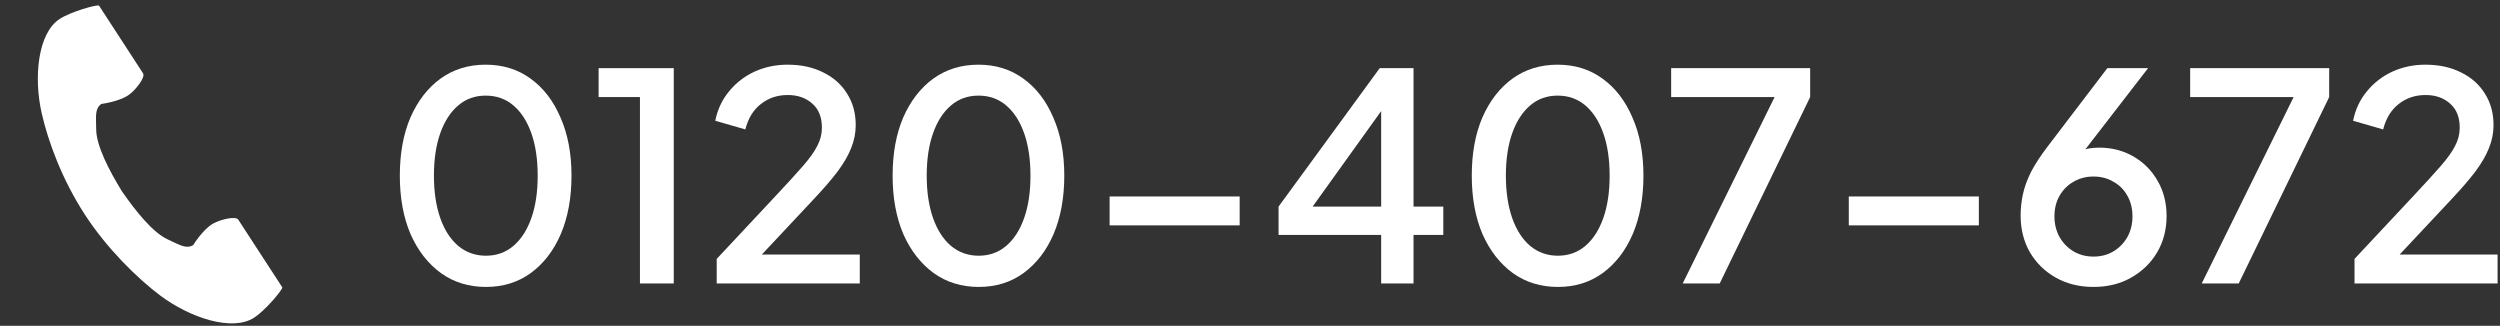
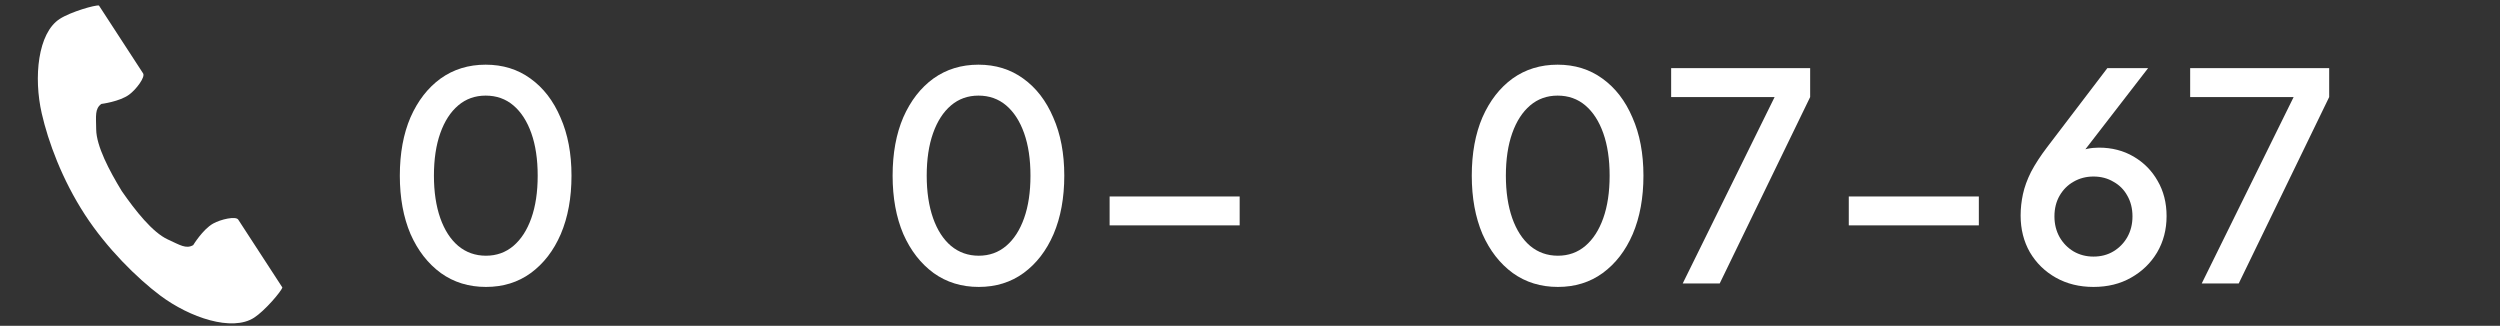
<svg xmlns="http://www.w3.org/2000/svg" width="399" height="52" viewBox="0 0 399 52" fill="none">
  <rect x="0" y="0" width="399" height="52" fill="#333333" stroke="none" />
  <g clip-path="url(#clip0_3368_1524)">
    <path d="M9.528 3.022C6.031 5.283 5.344 12.351 6.664 18.111C7.693 22.597 9.879 28.615 13.565 34.281C17.033 39.612 21.872 44.392 25.561 47.157C30.299 50.709 37.052 52.966 40.549 50.705C42.318 49.561 44.945 46.437 45.065 45.877C45.065 45.877 43.524 43.509 43.186 42.989L38.02 35.047C37.636 34.457 35.228 34.997 34.005 35.687C32.355 36.619 30.836 39.12 30.836 39.12C29.704 39.772 28.757 39.122 26.777 38.214C24.344 37.098 21.608 33.63 19.43 30.489C17.442 27.226 15.381 23.322 15.352 20.652C15.327 18.479 15.119 17.352 16.177 16.588C16.177 16.588 19.087 16.225 20.613 15.103C21.745 14.271 23.221 12.3 22.837 11.71L17.67 3.768C17.332 3.249 15.791 0.88 15.791 0.88C15.229 0.761 11.297 1.878 9.528 3.022Z" fill="white" />
  </g>
-   <path d="M375.781 45.241V41.32L385.191 31.265C387.036 29.296 388.481 27.713 389.527 26.514C390.603 25.283 391.372 24.207 391.833 23.285C392.325 22.362 392.571 21.393 392.571 20.379C392.571 18.718 392.064 17.442 391.049 16.55C390.034 15.628 388.727 15.166 387.128 15.166C385.468 15.166 384.038 15.643 382.839 16.596C381.639 17.519 380.809 18.872 380.348 20.655L375.551 19.272C375.92 17.457 376.658 15.889 377.765 14.567C378.872 13.214 380.225 12.168 381.824 11.43C383.454 10.692 385.206 10.323 387.082 10.323C389.266 10.323 391.172 10.738 392.802 11.569C394.432 12.368 395.692 13.491 396.584 14.936C397.507 16.381 397.968 18.057 397.968 19.964C397.968 21.224 397.722 22.454 397.23 23.654C396.769 24.822 396.046 26.068 395.062 27.39C394.078 28.681 392.817 30.142 391.28 31.772L382.977 40.628H398.614V45.241H375.781Z" fill="white" />
  <path d="M351.396 45.241L366.064 15.49H349.551V10.877H371.737V15.49L357.3 45.241H351.396Z" fill="white" />
  <path d="M334.116 45.794C331.871 45.794 329.872 45.302 328.12 44.318C326.367 43.334 324.983 41.981 323.968 40.259C322.984 38.537 322.492 36.584 322.492 34.401C322.492 33.264 322.615 32.126 322.861 30.988C323.107 29.85 323.538 28.666 324.153 27.436C324.799 26.206 325.66 24.884 326.736 23.469L336.33 10.877H342.834L331.072 26.099L330.149 25.499C330.58 25.007 331.041 24.622 331.533 24.346C332.056 24.069 332.594 23.869 333.147 23.746C333.732 23.623 334.347 23.562 334.992 23.562C337.053 23.562 338.898 24.038 340.527 24.991C342.157 25.945 343.433 27.236 344.356 28.866C345.309 30.496 345.786 32.372 345.786 34.493C345.786 36.646 345.278 38.583 344.264 40.305C343.249 41.997 341.865 43.334 340.112 44.318C338.39 45.302 336.392 45.794 334.116 45.794ZM334.116 40.951C335.315 40.951 336.376 40.674 337.299 40.121C338.221 39.567 338.959 38.814 339.513 37.861C340.066 36.877 340.343 35.77 340.343 34.54C340.343 33.279 340.066 32.172 339.513 31.218C338.99 30.265 338.252 29.527 337.299 29.005C336.376 28.451 335.315 28.174 334.116 28.174C332.947 28.174 331.887 28.451 330.933 29.005C330.011 29.527 329.273 30.265 328.719 31.218C328.166 32.172 327.889 33.279 327.889 34.54C327.889 35.77 328.166 36.877 328.719 37.861C329.273 38.814 330.011 39.567 330.933 40.121C331.887 40.674 332.947 40.951 334.116 40.951Z" fill="white" />
  <path d="M295.066 35.969V31.357H315.823V35.969H295.066Z" fill="white" />
  <path d="M268.56 45.241L283.228 15.49H266.715V10.877H288.901V15.49L274.464 45.241H268.56Z" fill="white" />
  <path d="M248.64 45.794C245.903 45.794 243.505 45.056 241.444 43.58C239.384 42.073 237.77 39.998 236.601 37.353C235.463 34.678 234.895 31.572 234.895 28.036C234.895 24.469 235.463 21.363 236.601 18.718C237.77 16.074 239.369 14.013 241.398 12.537C243.459 11.061 245.857 10.323 248.594 10.323C251.331 10.323 253.714 11.061 255.743 12.537C257.804 14.013 259.403 16.089 260.541 18.764C261.709 21.409 262.293 24.499 262.293 28.036C262.293 31.572 261.724 34.678 260.587 37.353C259.449 39.998 257.85 42.073 255.79 43.58C253.76 45.056 251.377 45.794 248.64 45.794ZM248.64 40.812C250.331 40.812 251.792 40.29 253.022 39.244C254.252 38.199 255.205 36.723 255.882 34.816C256.558 32.91 256.897 30.649 256.897 28.036C256.897 25.422 256.558 23.162 255.882 21.255C255.205 19.349 254.252 17.872 253.022 16.827C251.792 15.781 250.316 15.259 248.594 15.259C246.903 15.259 245.442 15.781 244.212 16.827C242.982 17.872 242.029 19.349 241.352 21.255C240.676 23.162 240.337 25.422 240.337 28.036C240.337 30.619 240.676 32.879 241.352 34.816C242.029 36.723 242.982 38.199 244.212 39.244C245.473 40.29 246.949 40.812 248.64 40.812Z" fill="white" />
-   <path d="M220.433 45.241V37.492H204.059V32.971L220.203 10.877H225.599V32.971H230.35V37.492H225.599V45.241H220.433ZM208.072 34.955L207.195 32.971H220.433V15.213L221.909 15.674L208.072 34.955Z" fill="white" />
  <path d="M177.094 35.969V31.357H197.85V35.969H177.094Z" fill="white" />
  <path d="M156.206 45.794C153.47 45.794 151.071 45.056 149.011 43.58C146.951 42.073 145.336 39.998 144.168 37.353C143.03 34.678 142.461 31.572 142.461 28.036C142.461 24.469 143.03 21.363 144.168 18.718C145.336 16.074 146.935 14.013 148.965 12.537C151.025 11.061 153.424 10.323 156.16 10.323C158.897 10.323 161.28 11.061 163.31 12.537C165.37 14.013 166.969 16.089 168.107 18.764C169.276 21.409 169.86 24.499 169.86 28.036C169.86 31.572 169.291 34.678 168.153 37.353C167.015 39.998 165.416 42.073 163.356 43.58C161.326 45.056 158.943 45.794 156.206 45.794ZM156.206 40.812C157.898 40.812 159.358 40.29 160.588 39.244C161.818 38.199 162.772 36.723 163.448 34.816C164.125 32.91 164.463 30.649 164.463 28.036C164.463 25.422 164.125 23.162 163.448 21.255C162.772 19.349 161.818 17.872 160.588 16.827C159.358 15.781 157.882 15.259 156.16 15.259C154.469 15.259 153.008 15.781 151.778 16.827C150.548 17.872 149.595 19.349 148.919 21.255C148.242 23.162 147.904 25.422 147.904 28.036C147.904 30.619 148.242 32.879 148.919 34.816C149.595 36.723 150.548 38.199 151.778 39.244C153.039 40.29 154.515 40.812 156.206 40.812Z" fill="white" />
-   <path d="M114.387 45.241V41.32L123.797 31.265C125.642 29.296 127.087 27.713 128.132 26.514C129.209 25.283 129.977 24.207 130.439 23.285C130.931 22.362 131.177 21.393 131.177 20.379C131.177 18.718 130.669 17.442 129.655 16.55C128.64 15.628 127.333 15.166 125.734 15.166C124.073 15.166 122.643 15.643 121.444 16.596C120.245 17.519 119.415 18.872 118.953 20.655L114.156 19.272C114.525 17.457 115.263 15.889 116.37 14.567C117.477 13.214 118.83 12.168 120.429 11.43C122.059 10.692 123.812 10.323 125.688 10.323C127.871 10.323 129.778 10.738 131.407 11.569C133.037 12.368 134.298 13.491 135.19 14.936C136.112 16.381 136.573 18.057 136.573 19.964C136.573 21.224 136.327 22.454 135.835 23.654C135.374 24.822 134.652 26.068 133.668 27.39C132.684 28.681 131.423 30.142 129.885 31.772L121.583 40.628H137.219V45.241H114.387Z" fill="white" />
-   <path d="M102.135 45.241V15.49H95.539V10.877H107.532V45.241H102.135Z" fill="white" />
  <path d="M77.558 45.794C74.821 45.794 72.423 45.056 70.362 43.58C68.302 42.073 66.688 39.998 65.519 37.353C64.381 34.678 63.812 31.572 63.812 28.036C63.812 24.469 64.381 21.363 65.519 18.718C66.688 16.074 68.287 14.013 70.316 12.537C72.377 11.061 74.775 10.323 77.512 10.323C80.249 10.323 82.632 11.061 84.662 12.537C86.722 14.013 88.321 16.089 89.459 18.764C90.627 21.409 91.211 24.499 91.211 28.036C91.211 31.572 90.642 34.678 89.505 37.353C88.367 39.998 86.768 42.073 84.708 43.58C82.678 45.056 80.295 45.794 77.558 45.794ZM77.558 40.812C79.249 40.812 80.71 40.29 81.94 39.244C83.17 38.199 84.123 36.723 84.8 34.816C85.476 32.91 85.815 30.649 85.815 28.036C85.815 25.422 85.476 23.162 84.8 21.255C84.123 19.349 83.17 17.872 81.94 16.827C80.71 15.781 79.234 15.259 77.512 15.259C75.821 15.259 74.36 15.781 73.13 16.827C71.9 17.872 70.947 19.349 70.27 21.255C69.594 23.162 69.255 25.422 69.255 28.036C69.255 30.619 69.594 32.879 70.27 34.816C70.947 36.723 71.9 38.199 73.13 39.244C74.391 40.29 75.867 40.812 77.558 40.812Z" fill="white" />
  <defs>
    <clipPath id="clip0_3368_1524">
      <rect width="50.898" height="50.74" fill="white" transform="translate(0.102 0.871)" />
    </clipPath>
  </defs>
</svg>